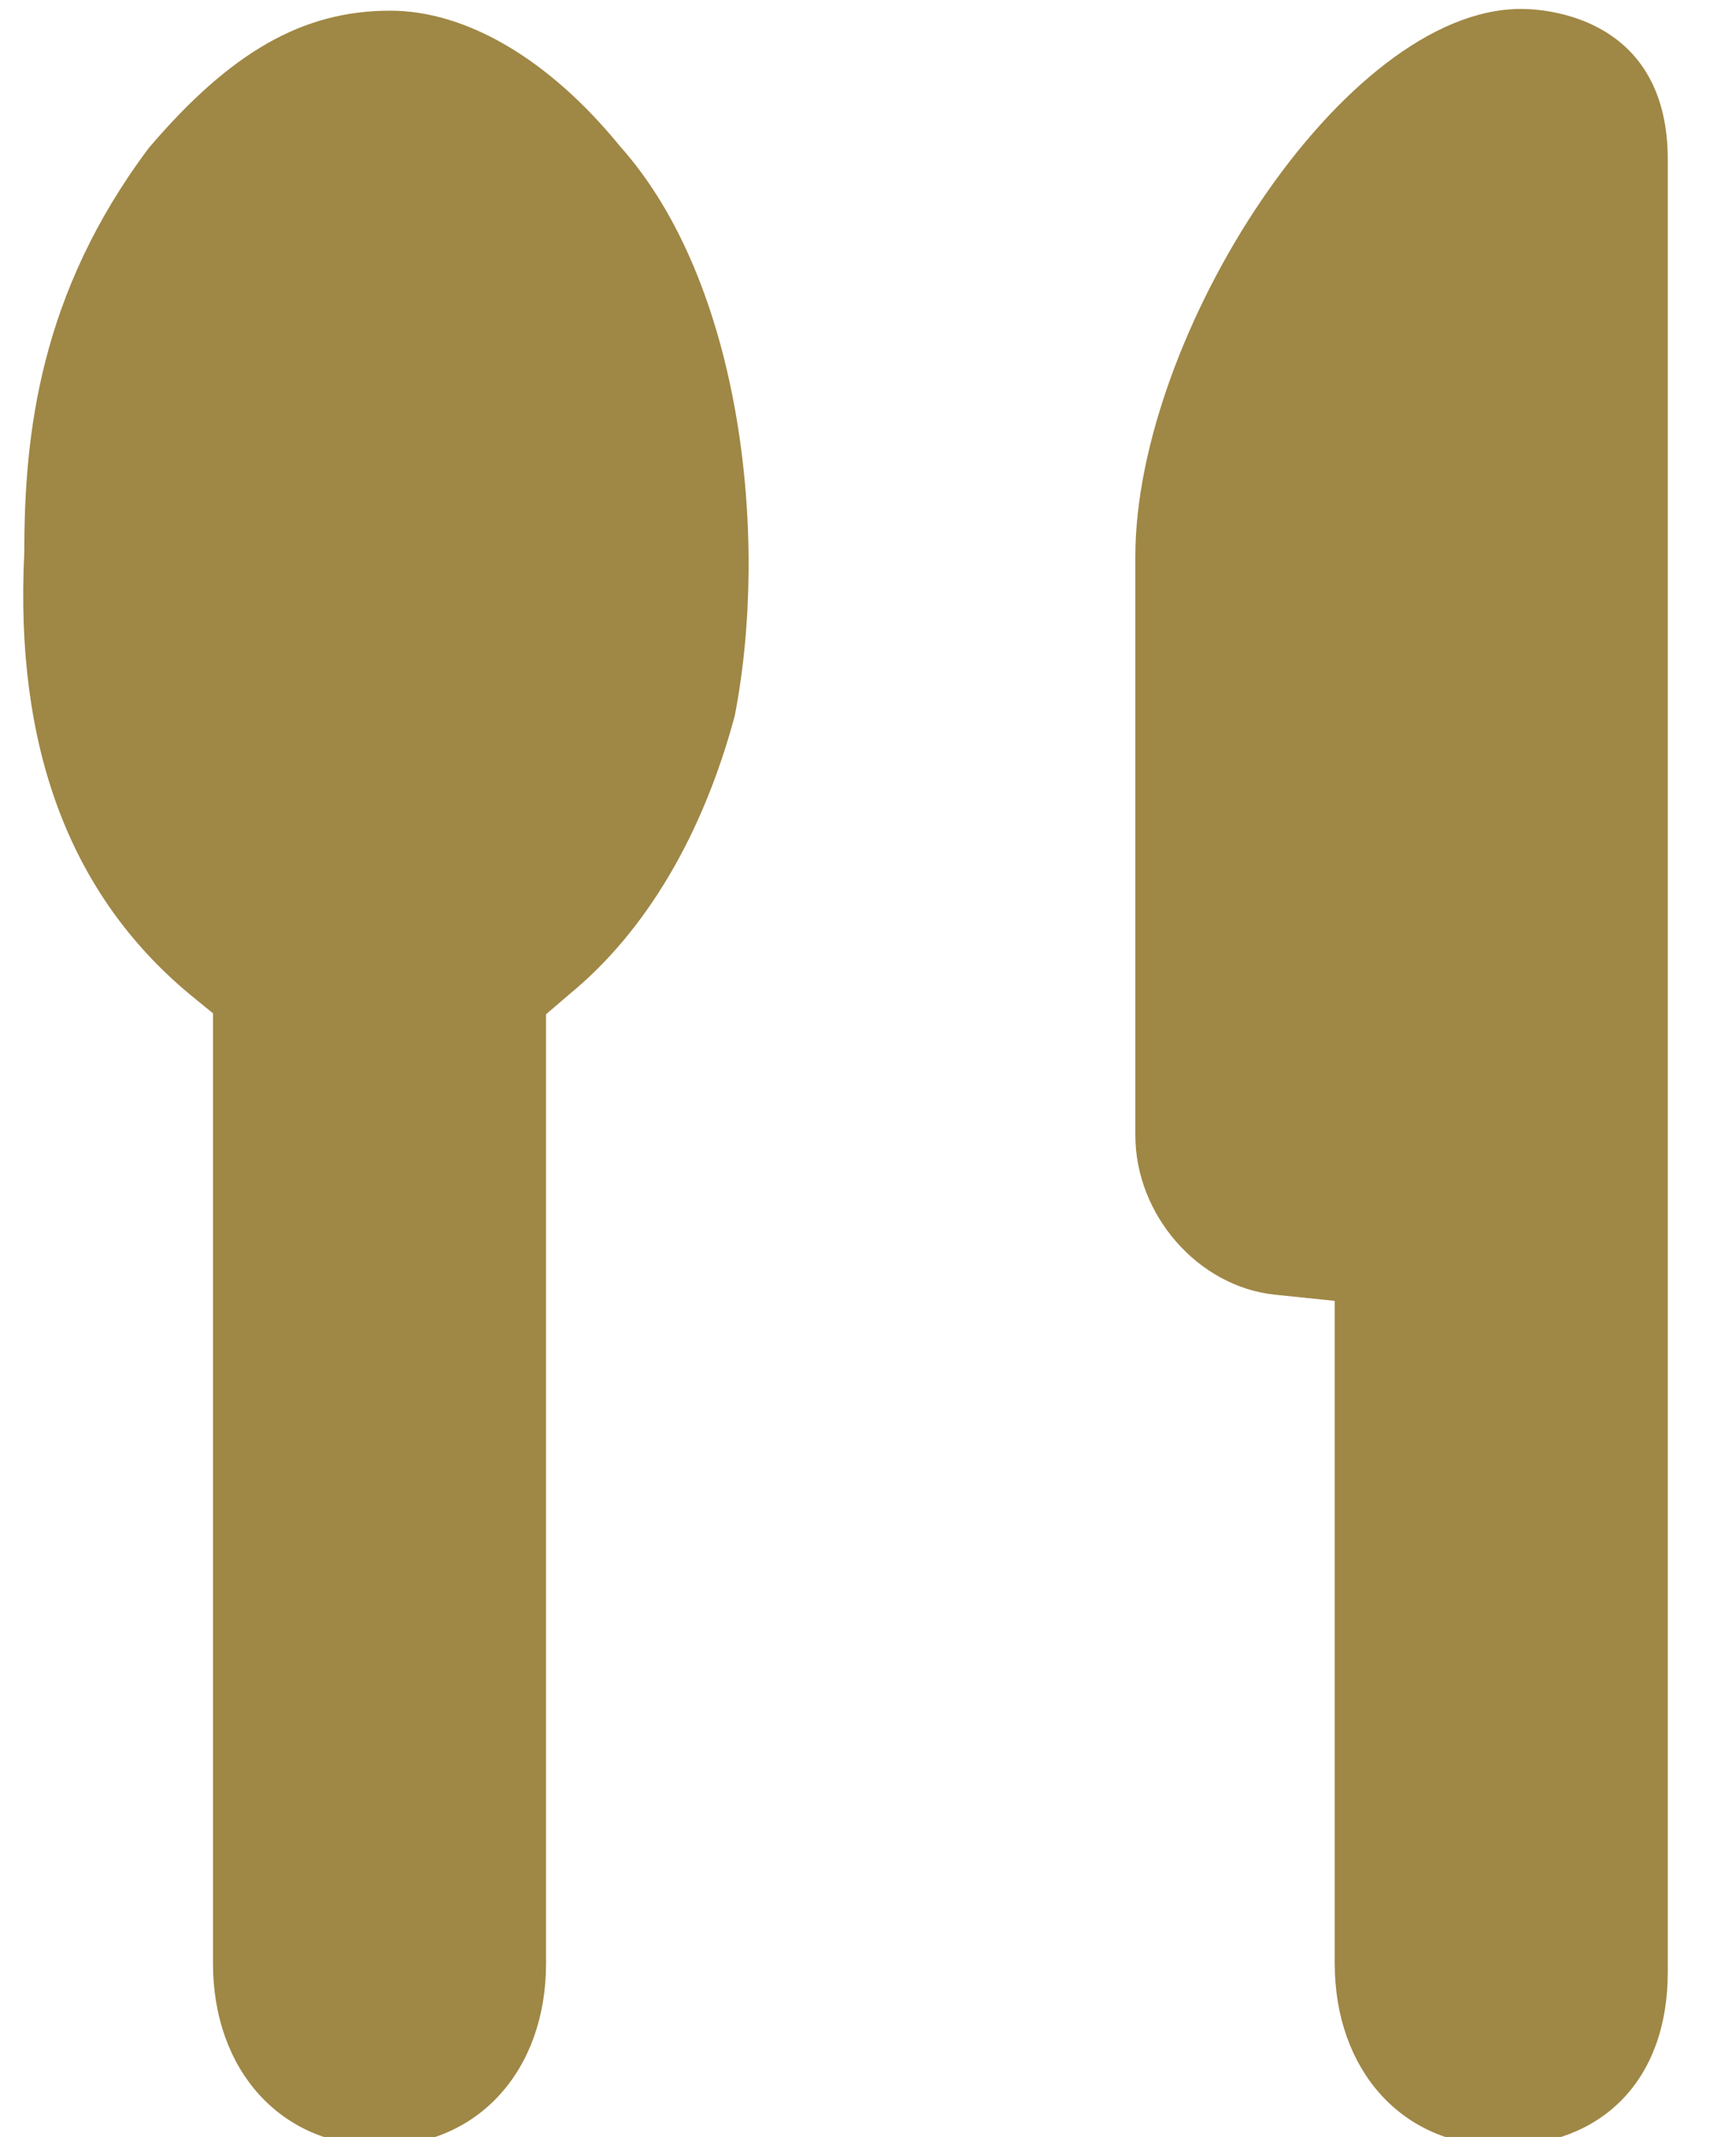
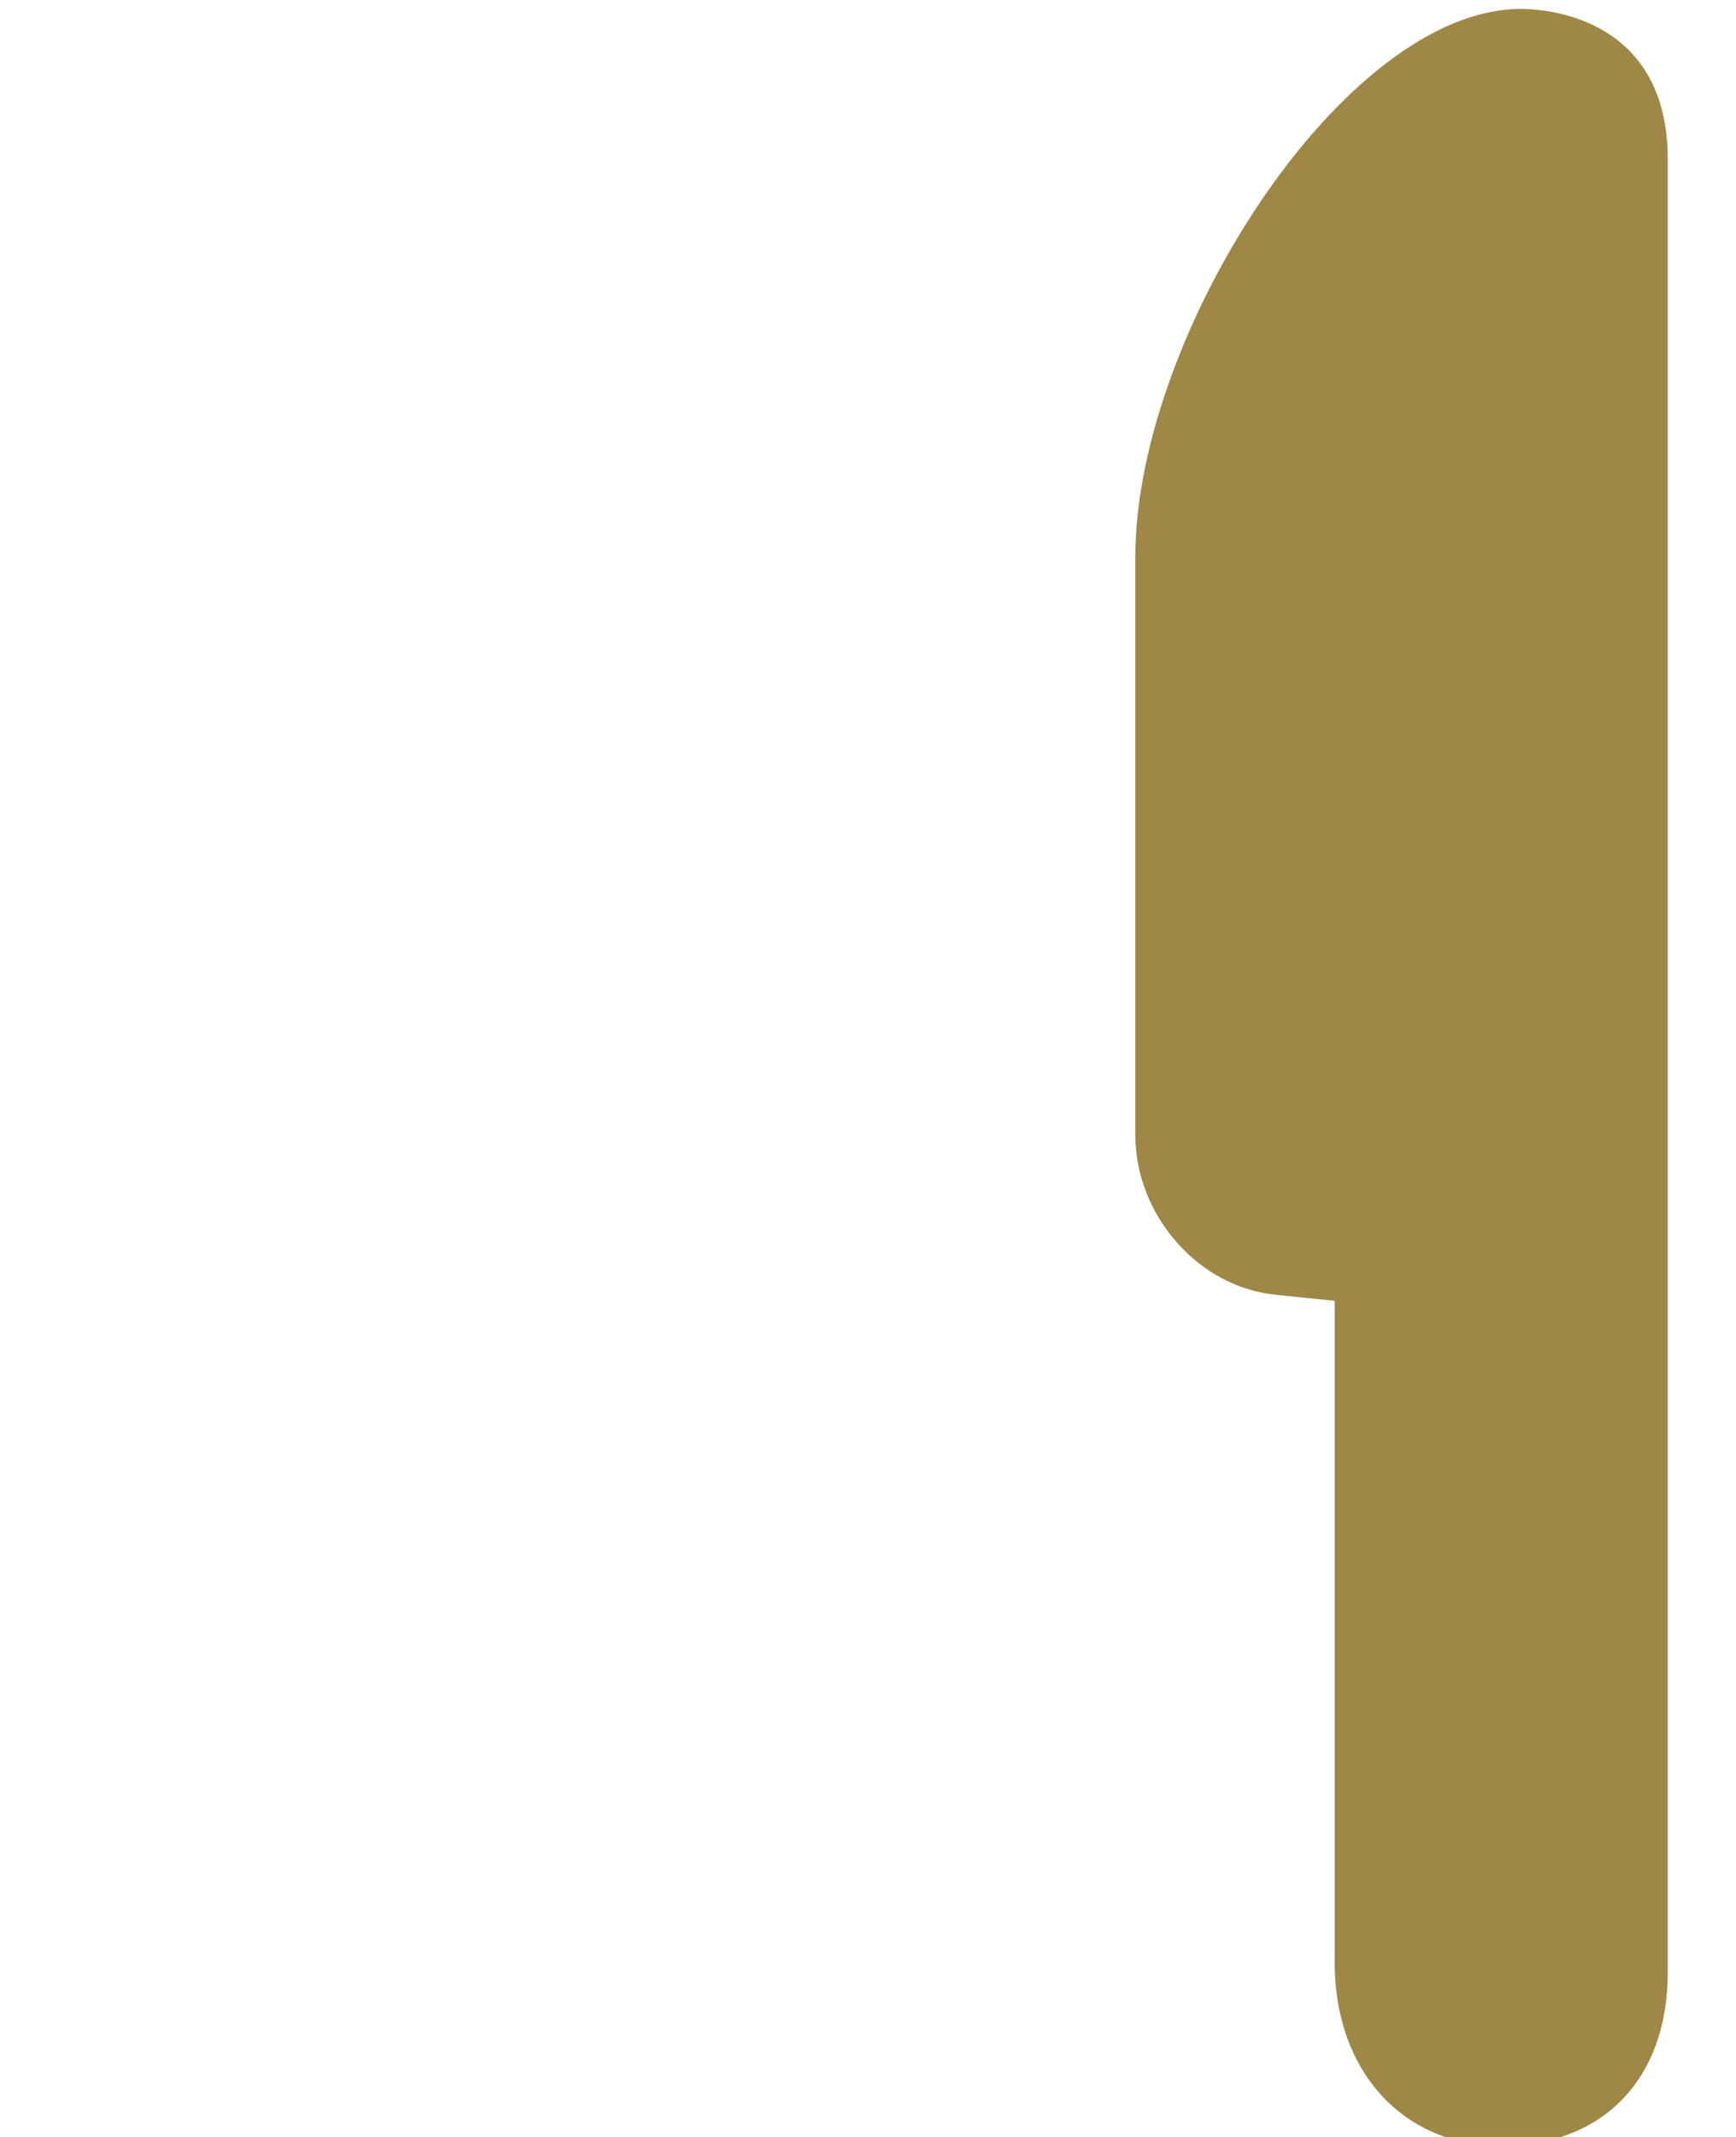
<svg xmlns="http://www.w3.org/2000/svg" width="13" height="16" viewBox="0 0 13 16" fill="none">
-   <path d="M2.922 0.08C3.489 0.08 4.109 0.44 4.642 1.094C5.555 2.114 5.762 4.027 5.502 5.36C5.262 6.254 4.835 6.974 4.269 7.44L4.089 7.594V14.7C4.089 15.507 3.575 16.067 2.842 16.067C2.109 16.067 1.595 15.507 1.595 14.7V7.587L1.415 7.44C0.522 6.694 0.109 5.594 0.182 4.134C0.182 3.254 0.295 2.2 1.115 1.107C1.729 0.387 2.269 0.08 2.922 0.08Z" fill="#9F8745" />
  <path d="M11.389 0.067C11.662 0.067 12.489 0.18 12.489 1.194V14.767C12.489 15.58 11.989 16.067 11.242 16.067C10.495 16.067 9.995 15.494 9.995 14.7V9.74L9.549 9.694C8.969 9.634 8.502 9.094 8.502 8.5V4.167C8.502 2.514 10.062 0.067 11.389 0.067Z" fill="#9F8745" />
</svg>